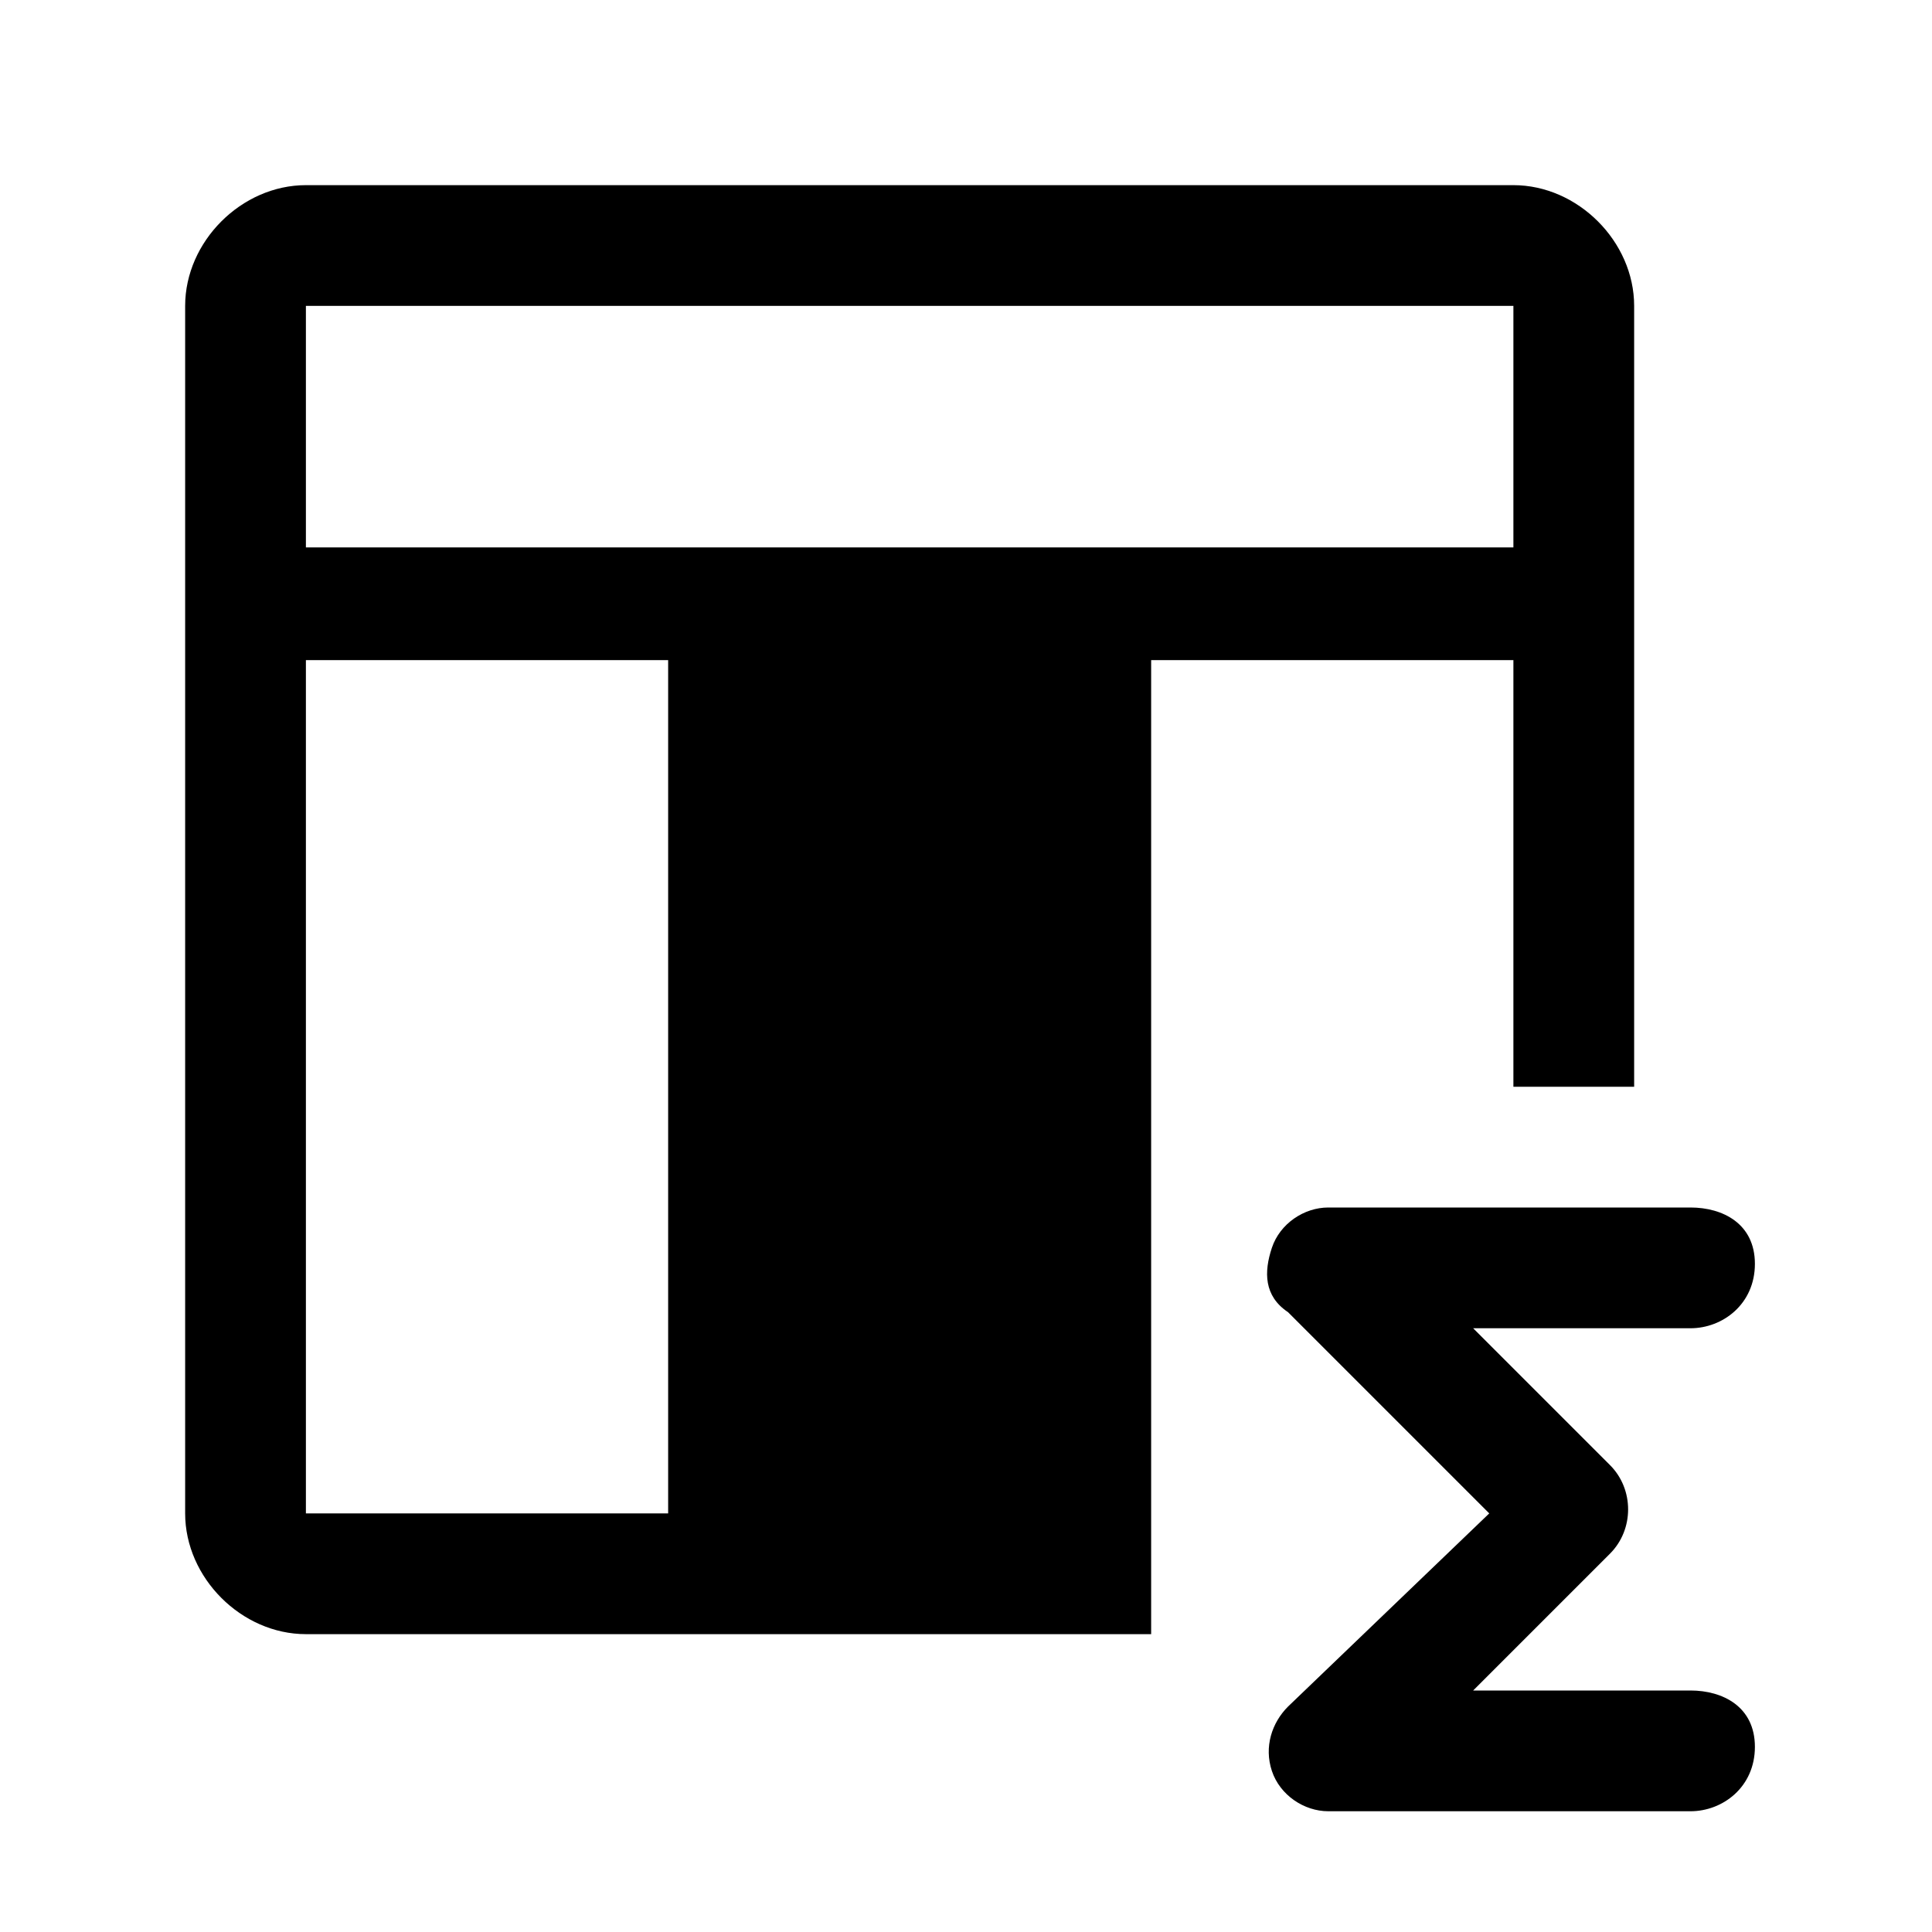
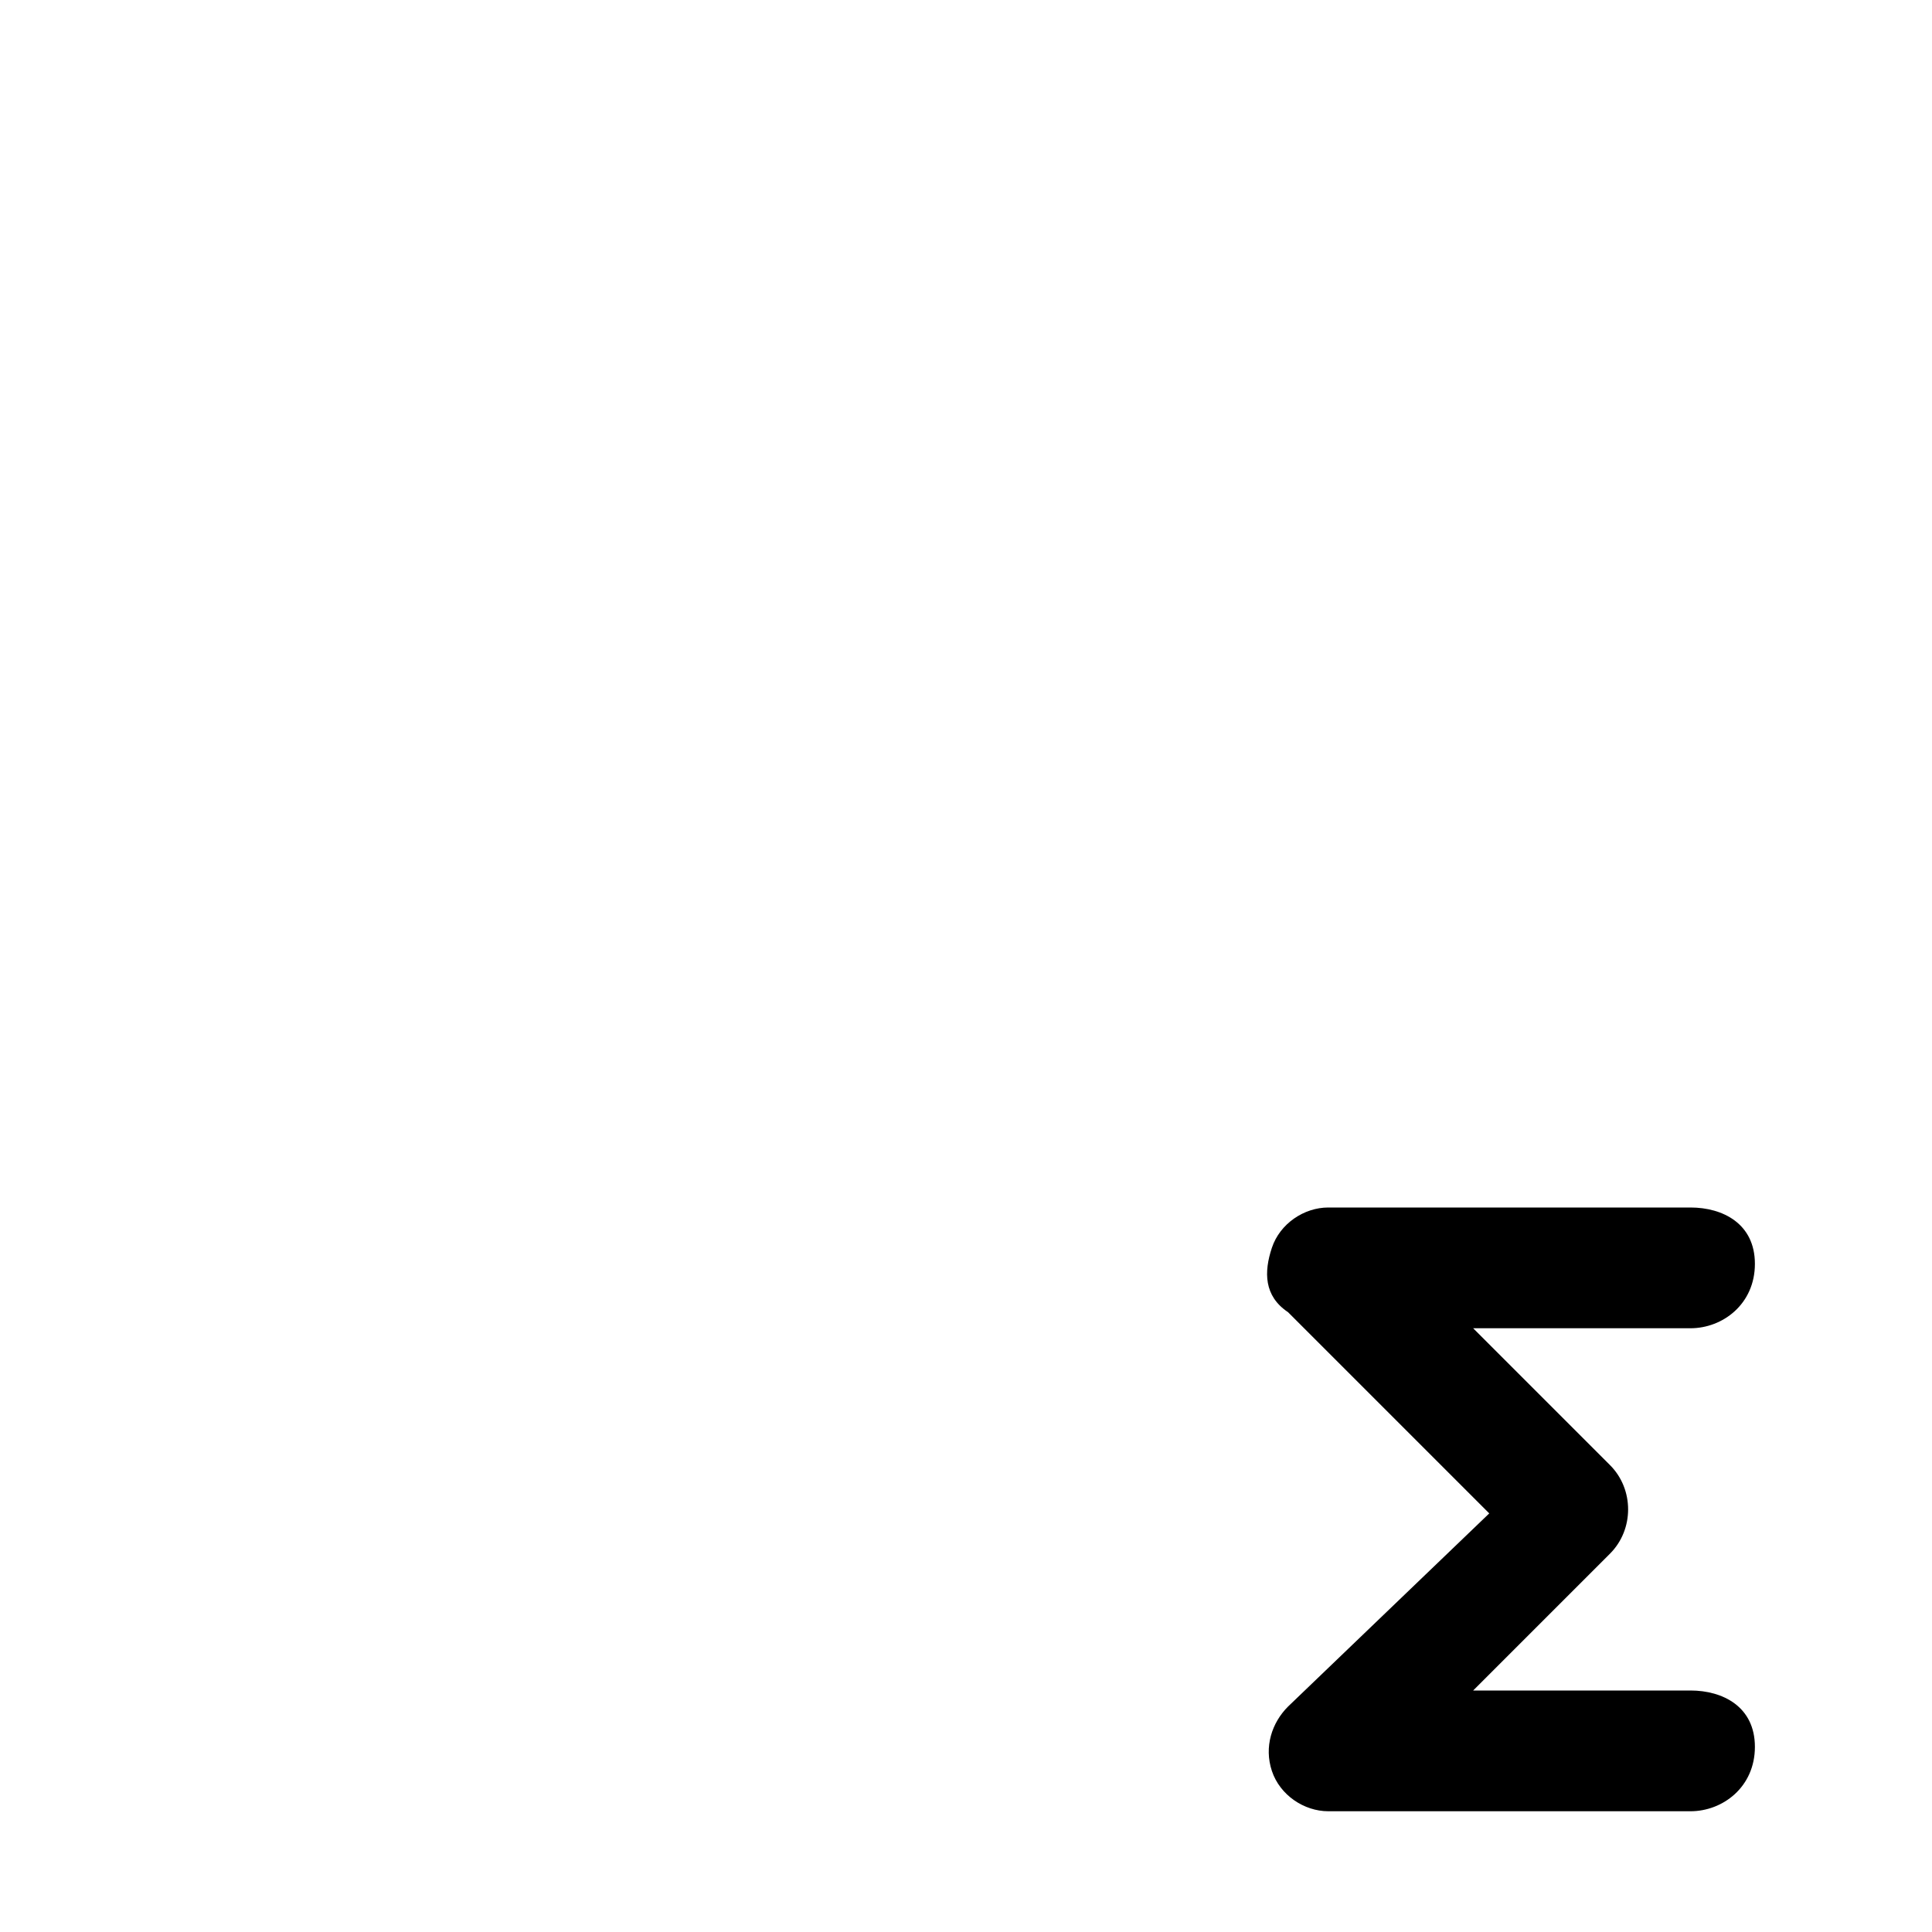
<svg xmlns="http://www.w3.org/2000/svg" style="enable-background:new 0 0 24 24" viewBox="0 0 24 24">
  <path d="M21,21h-2.7l1.7-1.7c0.3-0.3,0.3-0.8,0-1.1l-1.7-1.7H21c0.4,0,0.8-0.3,0.8-0.8S21.4,15,21,15h-4.5c-0.3,0-0.6,0.2-0.7,0.5 s-0.1,0.6,0.2,0.8l2.5,2.5L16,21.2c-0.2,0.2-0.3,0.5-0.2,0.8s0.4,0.5,0.7,0.5H21c0.4,0,0.8-0.3,0.8-0.8S21.4,21,21,21z" />
-   <path d="M18.8,13.5h1.5V3.8c0-0.8-0.7-1.5-1.5-1.5h-15C3,2.3,2.3,3,2.3,3.8v15c0,0.8,0.7,1.5,1.5,1.5h10.5v-1.5v-5.2V8.2h4.5V13.5z M8.2,18.8H3.8V8.2h4.5v10.6H8.2z M3.8,6.8v-3h15v3H3.8z" />
</svg>